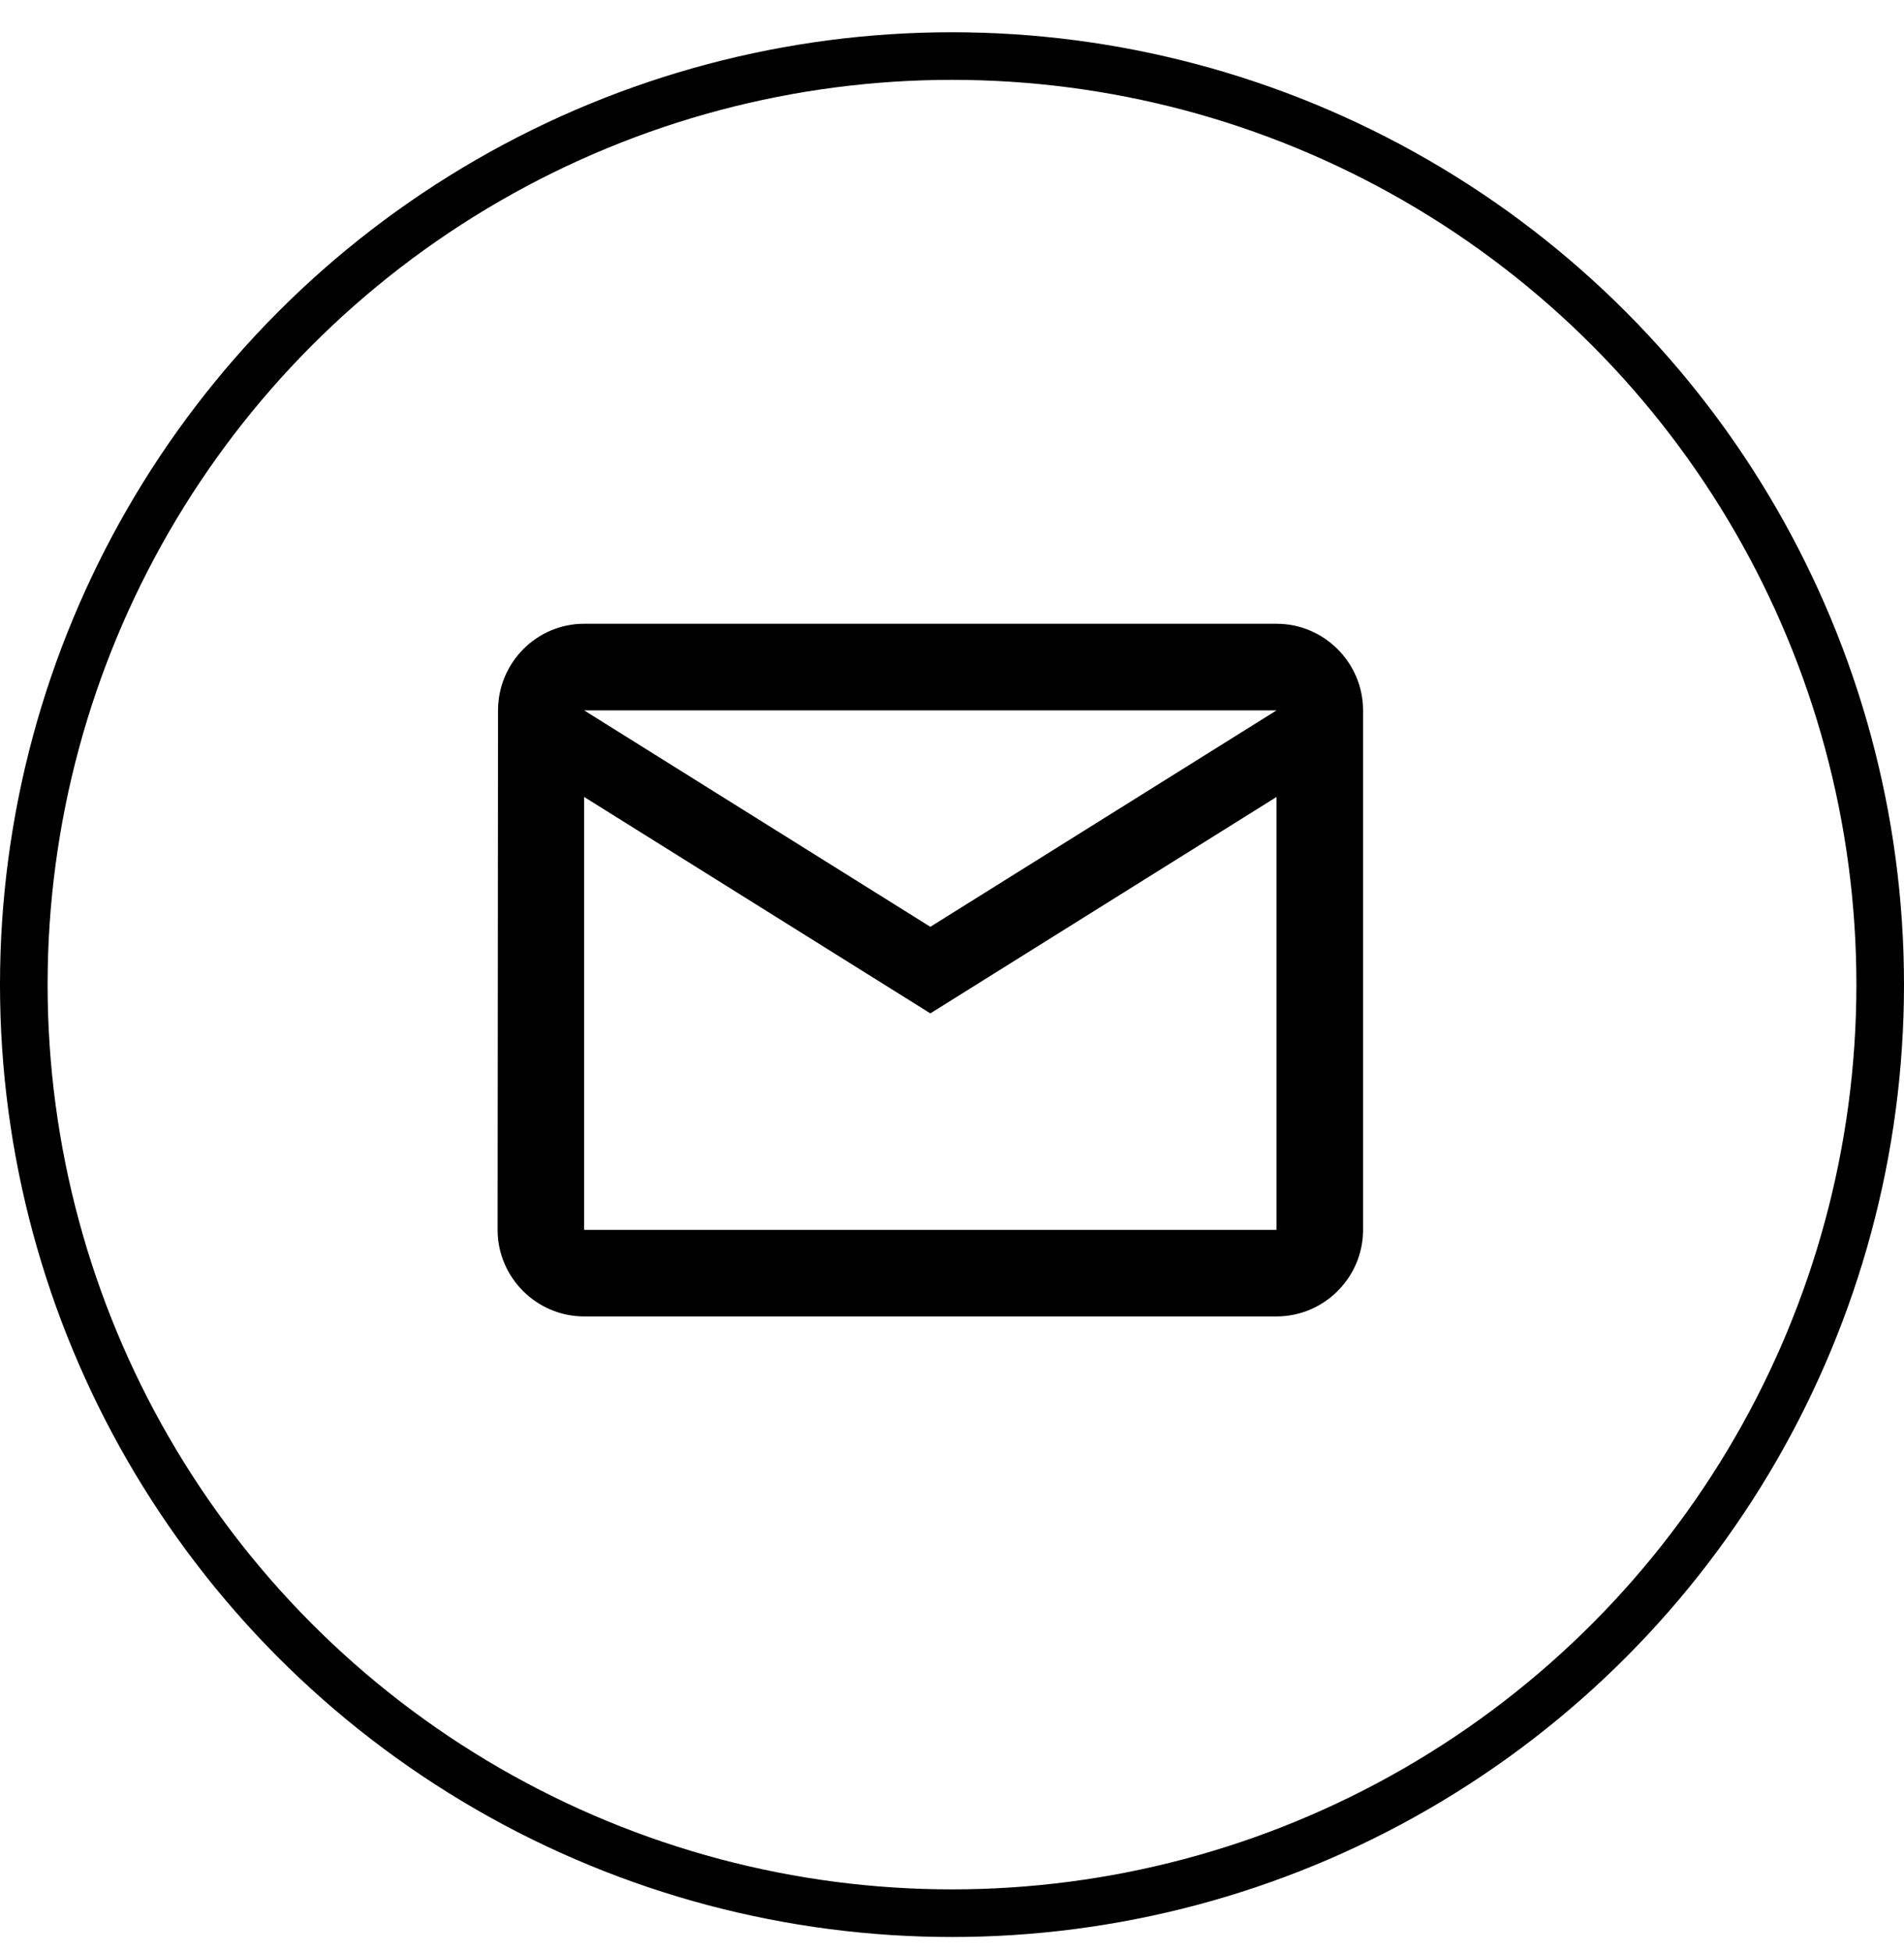
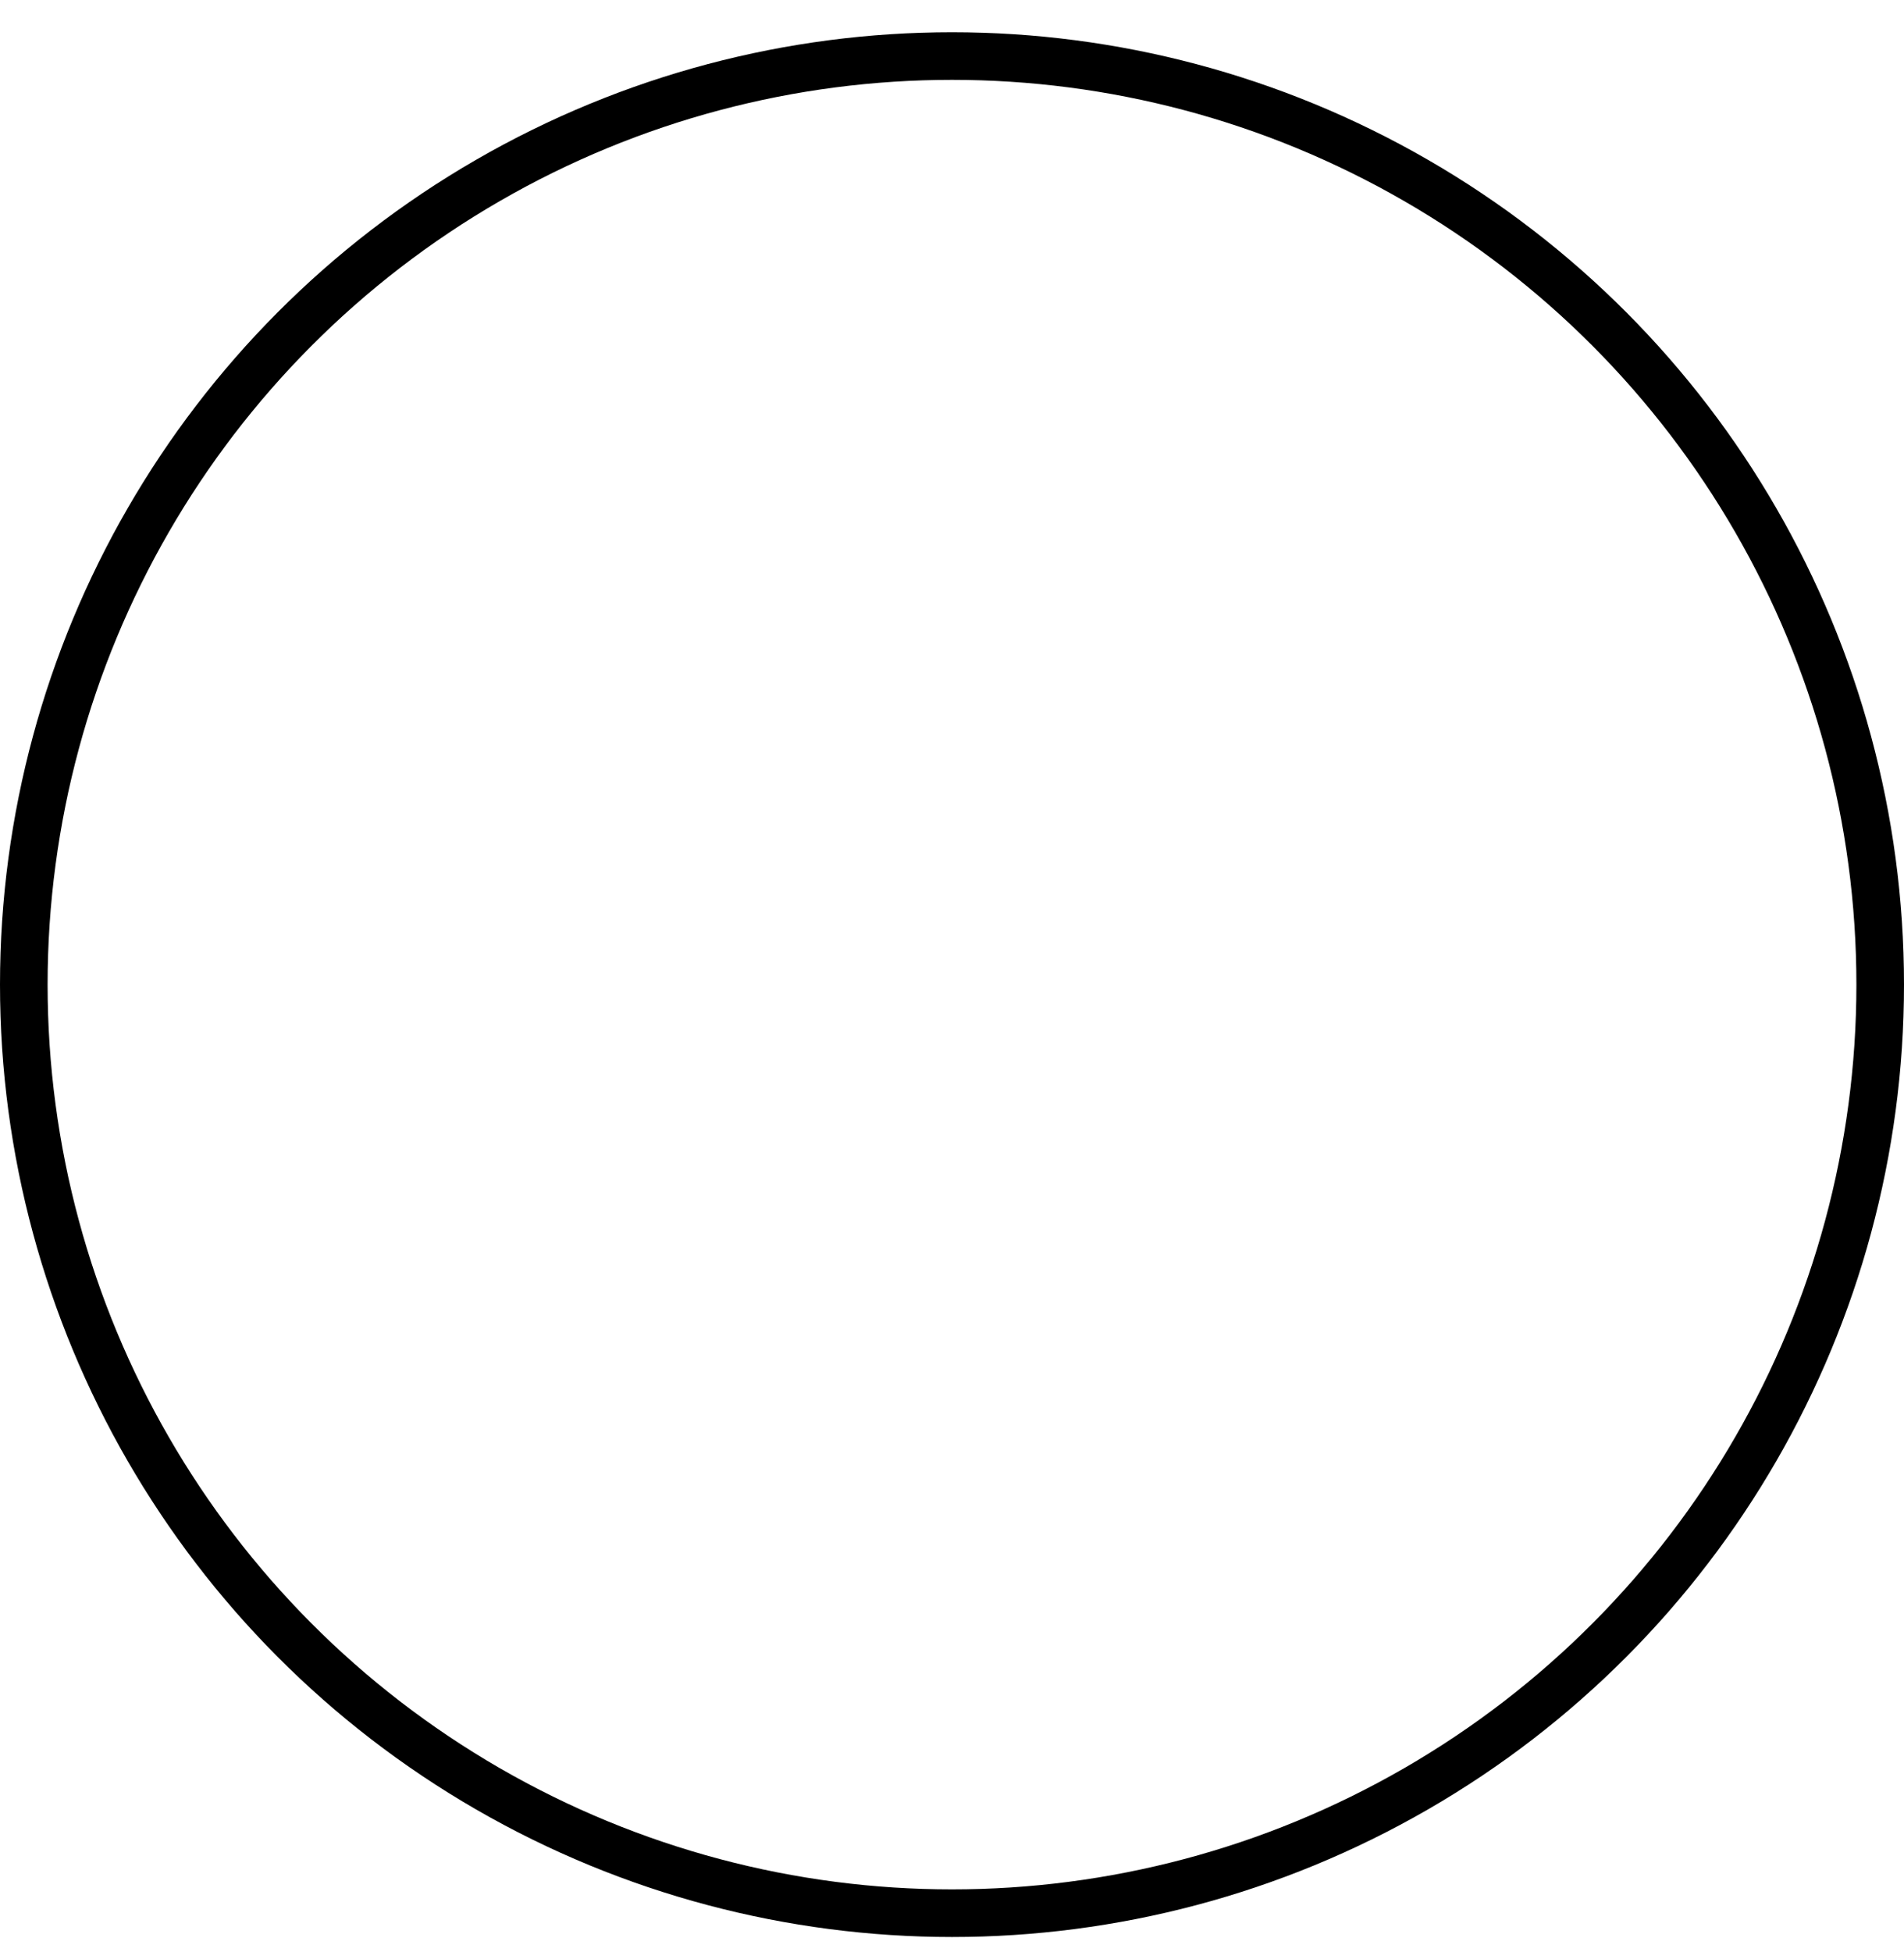
<svg xmlns="http://www.w3.org/2000/svg" width="40px" height="41px" viewBox="0 0 40 41" version="1.1">
  <title>3BC26D14-F307-48F2-806B-CCF1FCF71EAC</title>
  <g id="Page-1" stroke="none" stroke-width="1" fill="none" fill-rule="evenodd">
    <g id="6.0_Contact" transform="translate(-970, -950)">
      <g id="social-media/email" transform="translate(968, 948.677)">
        <g id="mail_outline-24px" transform="translate(0.636, 0.786)">
-           <path d="M28.182,13.636 L13.636,13.636 C12.636,13.636 11.827,14.455 11.827,15.455 L11.818,26.364 C11.818,27.364 12.636,28.182 13.636,28.182 L28.182,28.182 C29.182,28.182 30,27.364 30,26.364 L30,15.455 C30,14.455 29.182,13.636 28.182,13.636 Z M28.182,26.364 L13.636,26.364 L13.636,17.273 L20.909,21.818 L28.182,17.273 L28.182,26.364 Z M20.909,20 L13.636,15.455 L28.182,15.455 L20.909,20 Z" id="Shape" fill="#000000" fill-rule="nonzero" />
          <circle id="Oval-Copy-2" stroke="#000000" cx="21.364" cy="21.214" r="19.5" />
        </g>
      </g>
    </g>
  </g>
</svg>